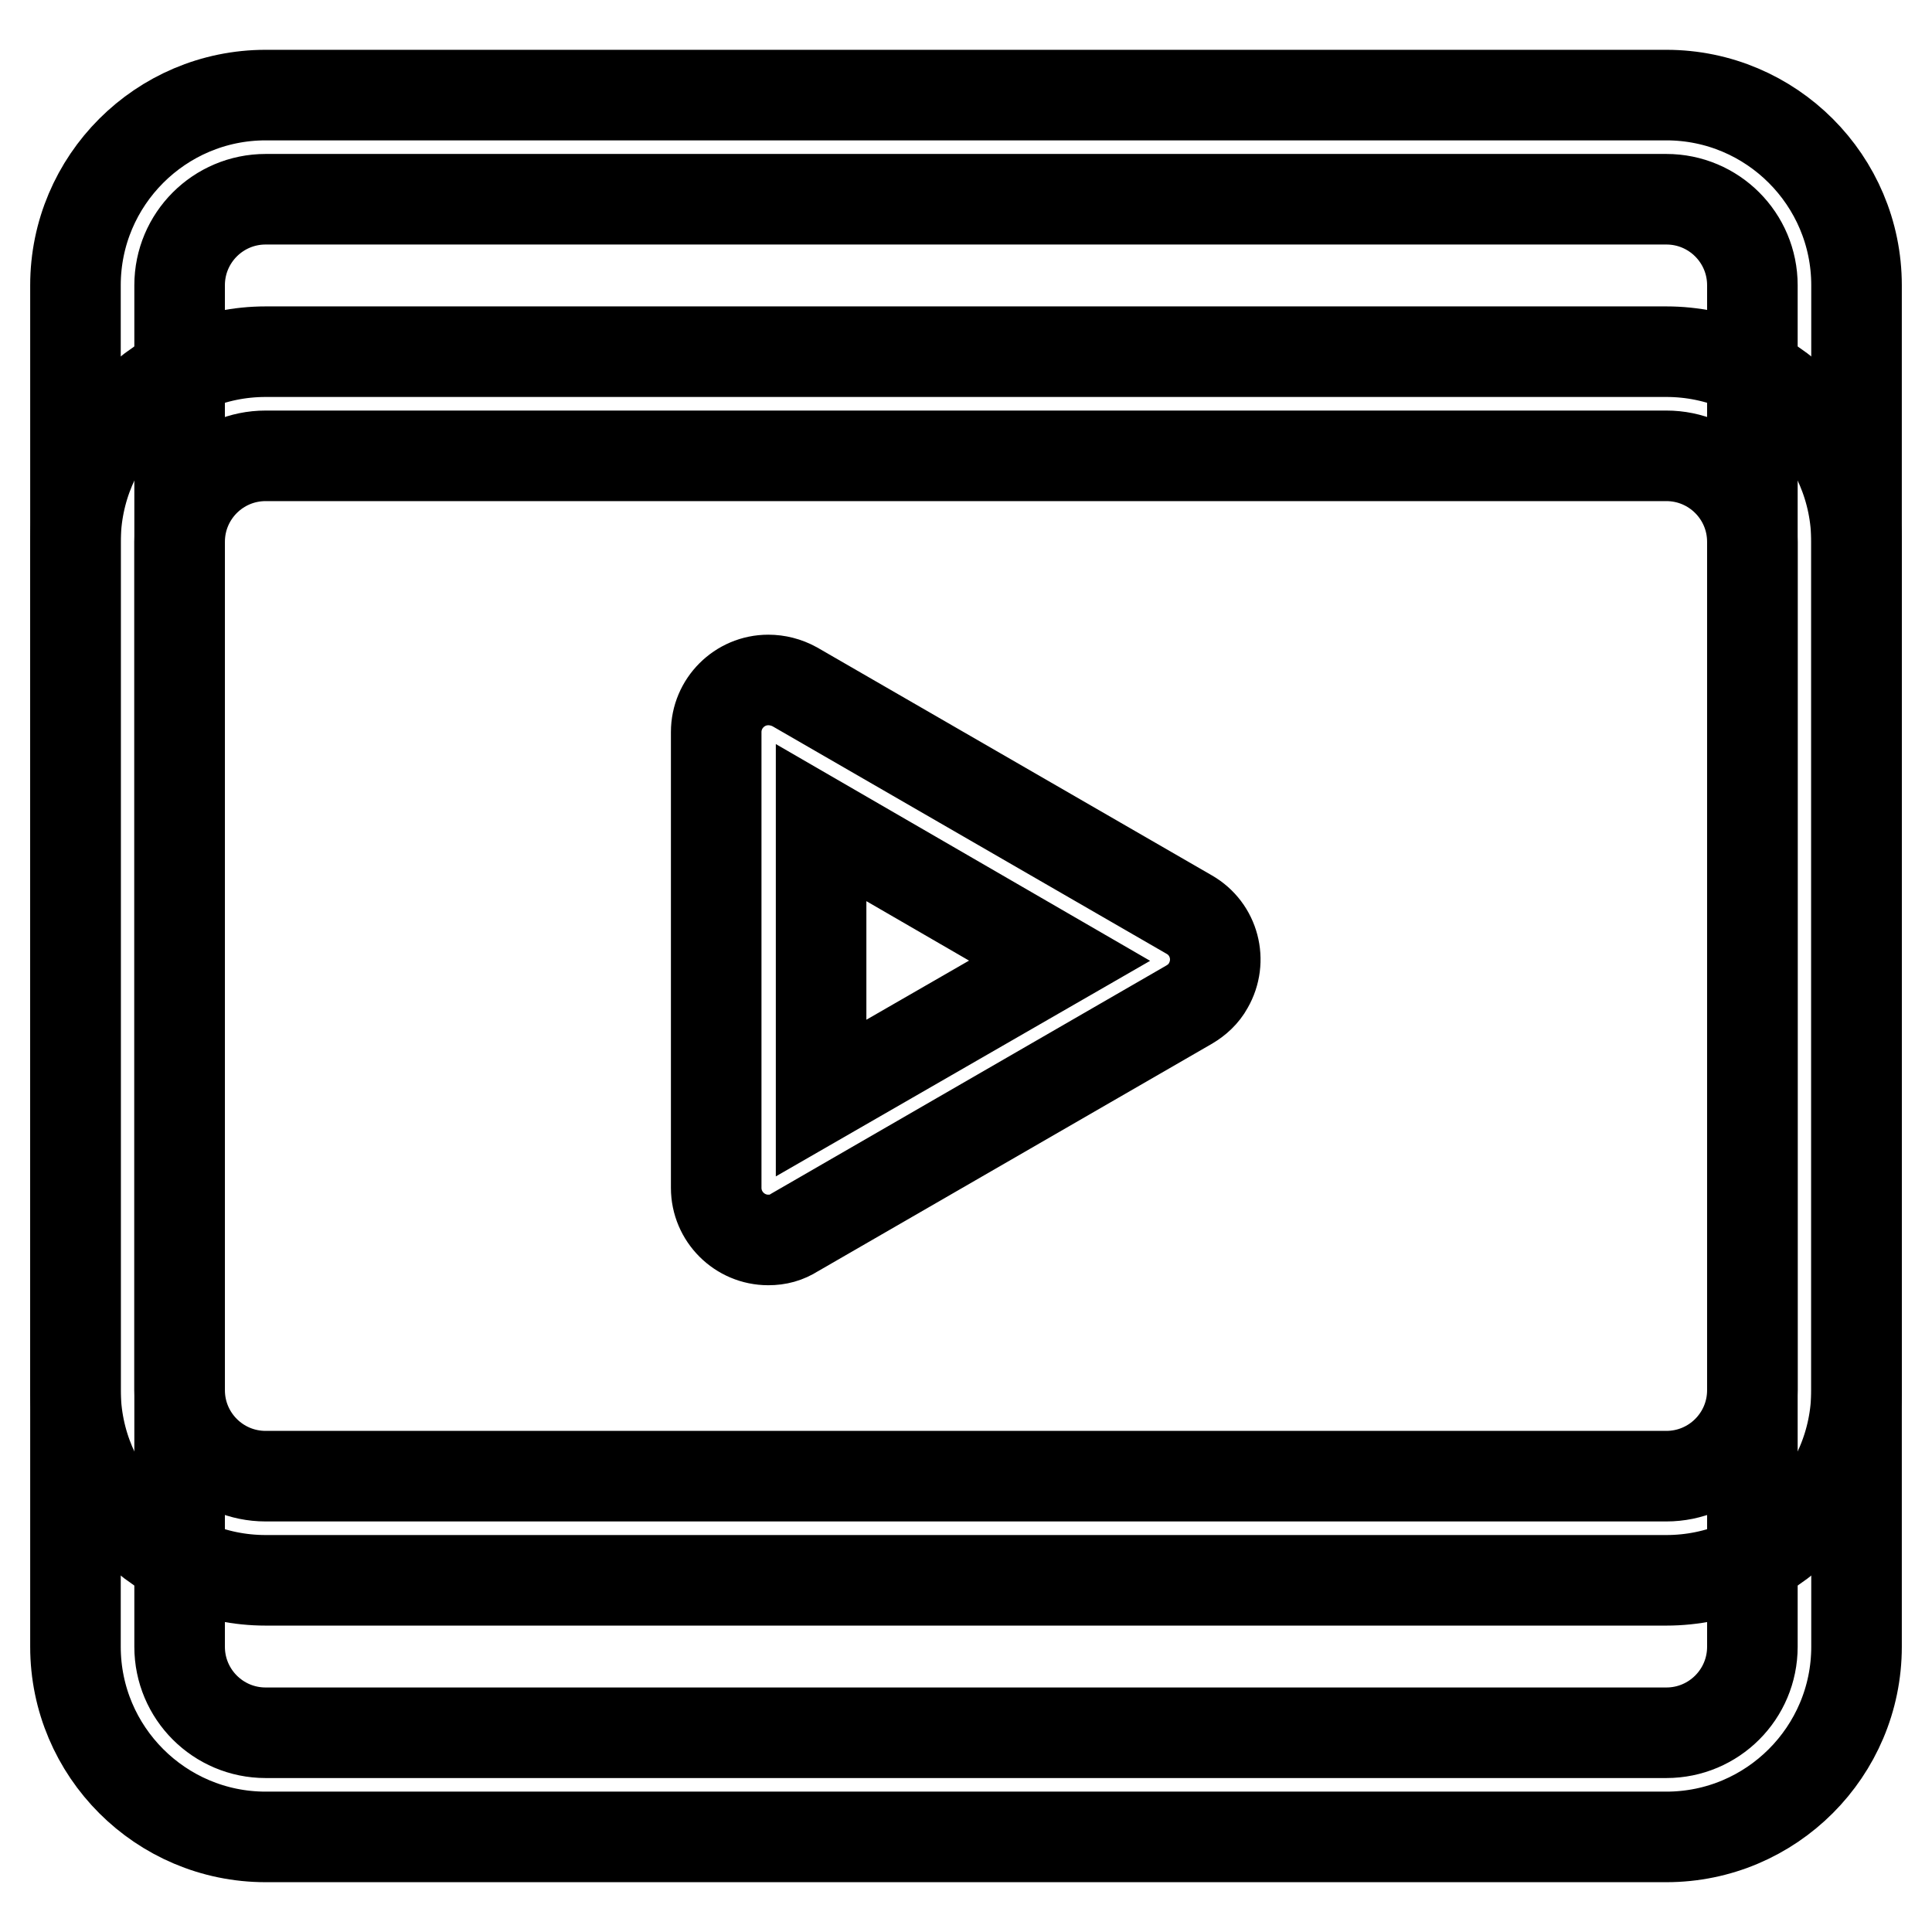
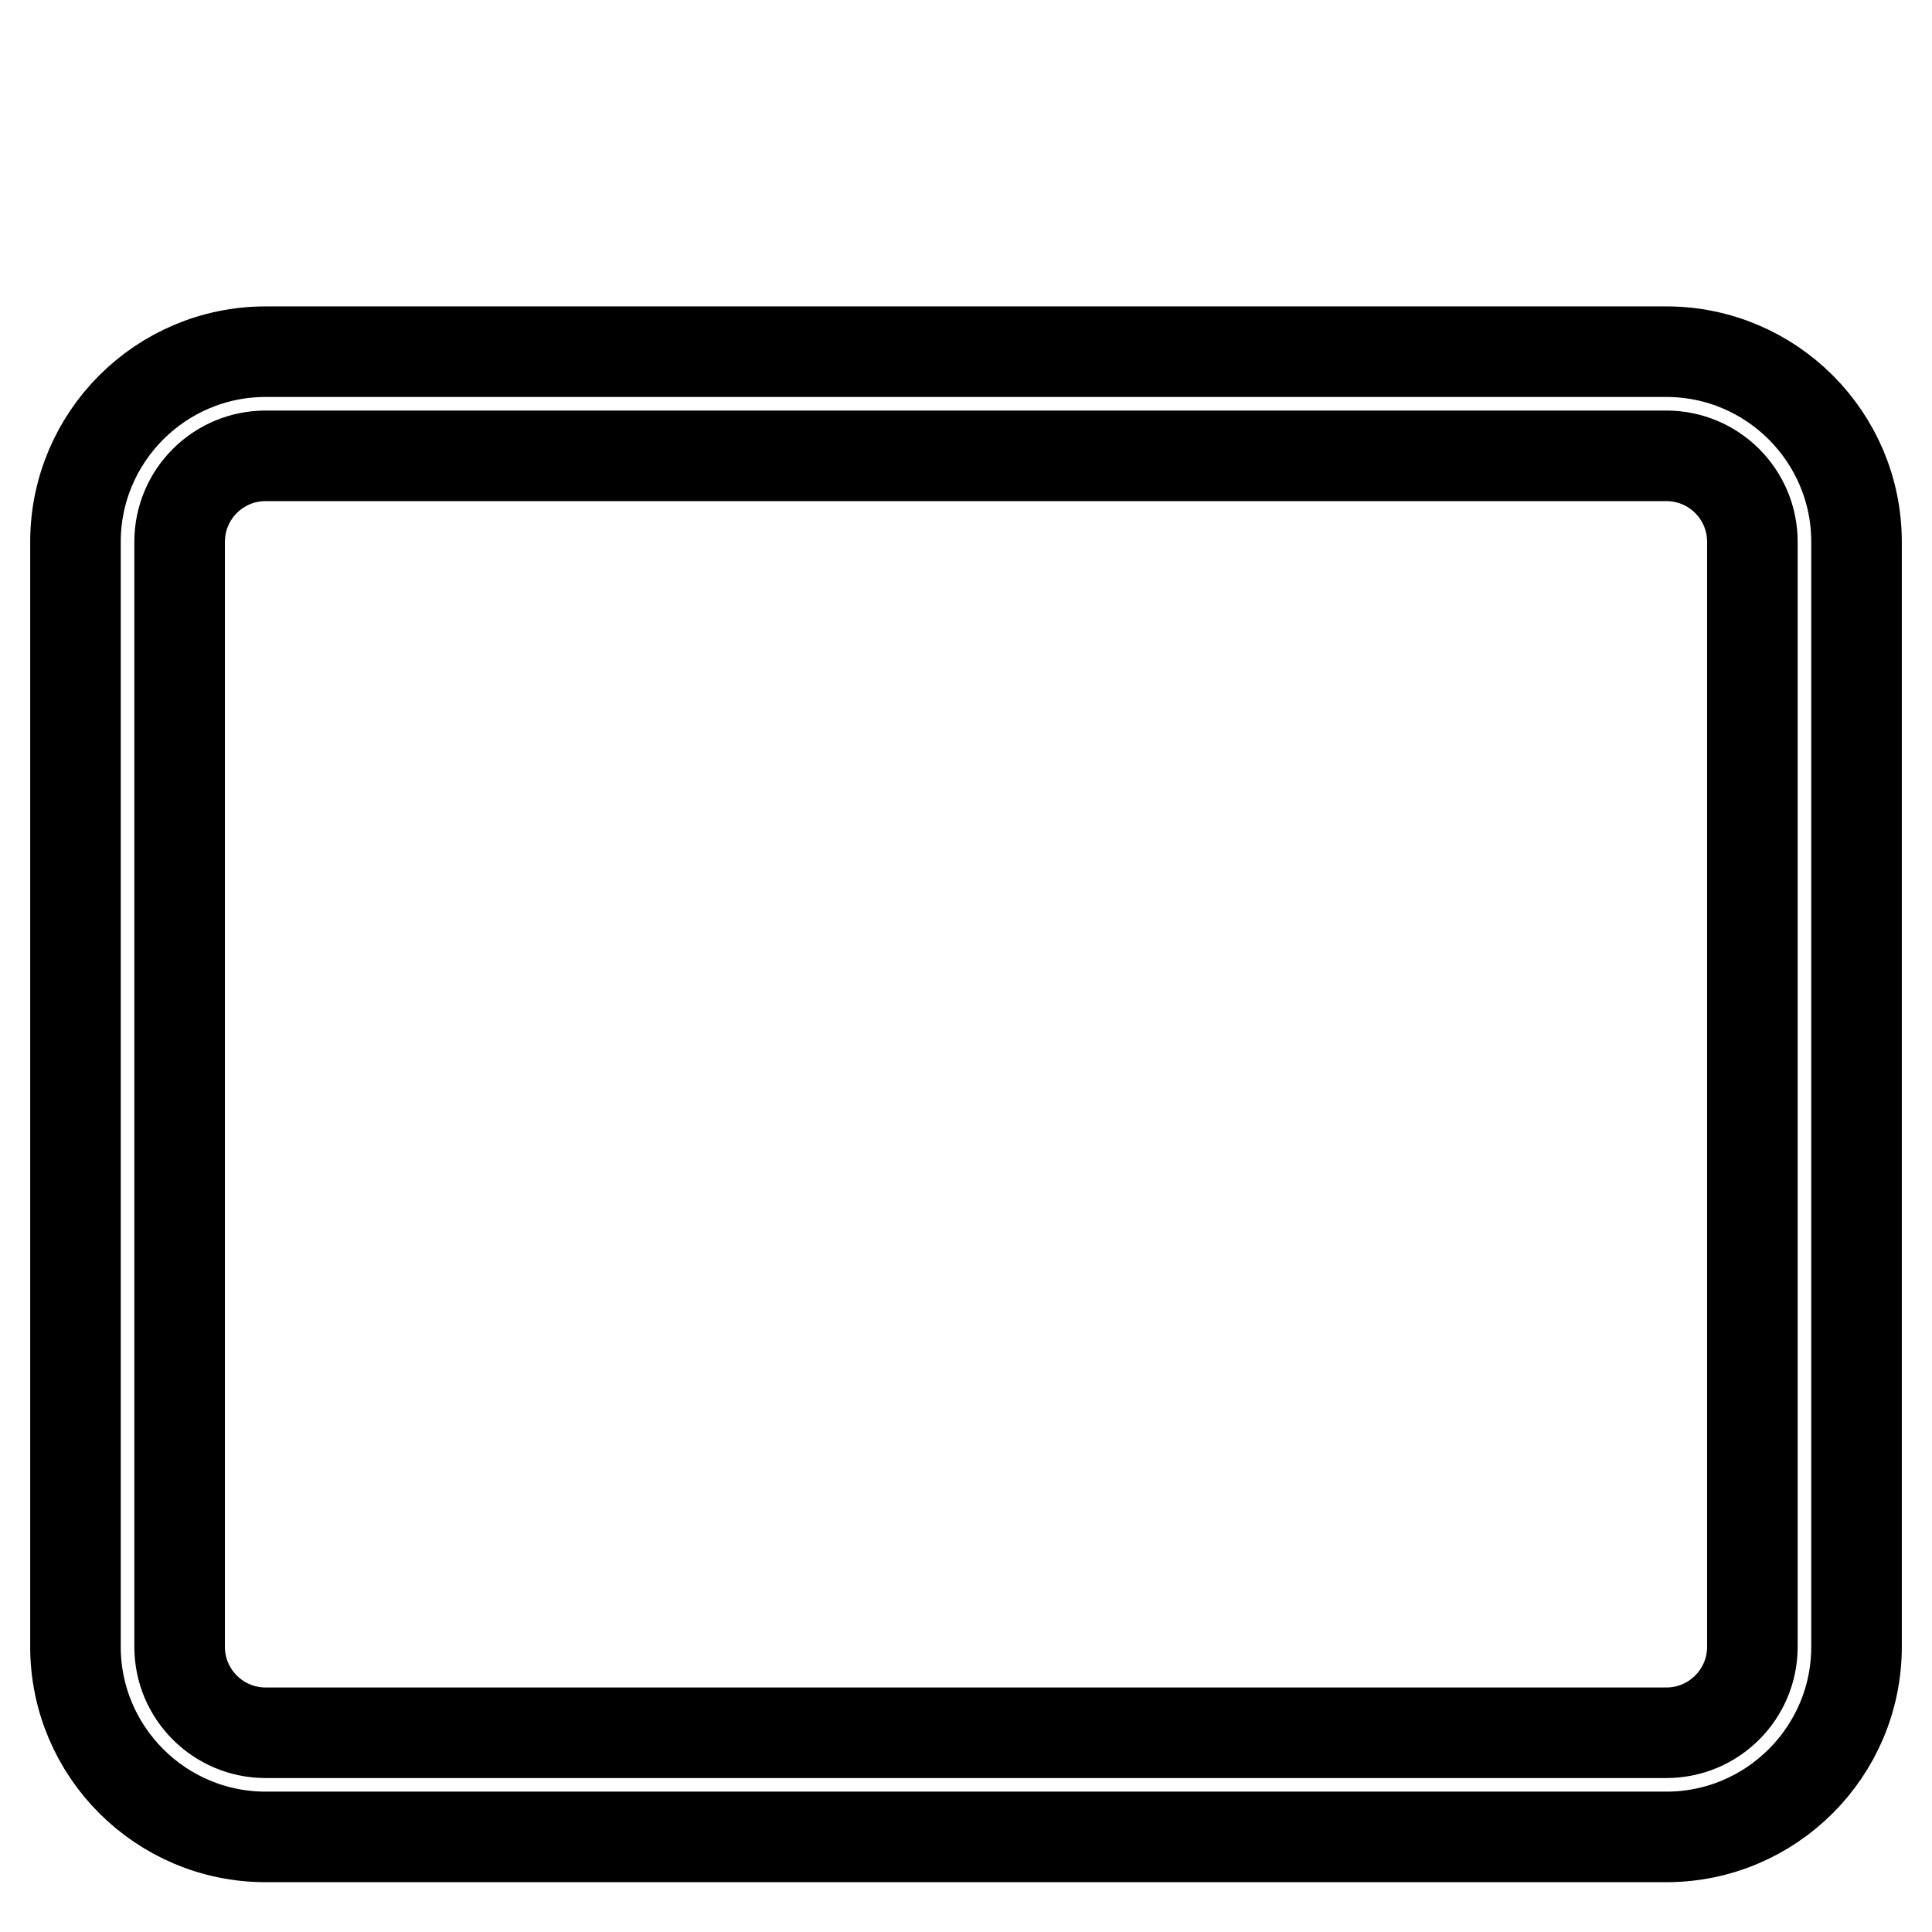
<svg xmlns="http://www.w3.org/2000/svg" version="1.1" x="0px" y="0px" viewBox="0 0 256 256" enable-background="new 0 0 256 256" xml:space="preserve">
  <g>
    <path stroke-width="12" fill-opacity="0" stroke="#000000" d="M220.8,243.4H35.2c-13.9,0-25.2-11.3-25.2-25.2V71.8c0-13.9,11.3-25.2,25.2-25.2h185.6 c13.9,0,25.2,11.3,25.2,25.2v146.4C246,232.1,234.7,243.4,220.8,243.4z M35.2,60.4c-6.3,0-11.4,5.1-11.4,11.4v146.4 c0,6.3,5.1,11.4,11.4,11.4h185.6c6.3,0,11.4-5.1,11.4-11.4V71.8c0-6.3-5.1-11.4-11.4-11.4H35.2z" />
-     <path stroke-width="12" fill-opacity="0" stroke="#000000" d="M220.8,209.4H35.2c-13.9,0-25.2-11.3-25.2-25.2V37.8c0-13.9,11.3-25.2,25.2-25.2h185.6 c13.9,0,25.2,11.3,25.2,25.2v146.4C246,198.1,234.7,209.4,220.8,209.4z M35.2,26.4c-6.3,0-11.4,5.1-11.4,11.4v146.4 c0,6.3,5.1,11.4,11.4,11.4h185.6c6.3,0,11.4-5.1,11.4-11.4V37.8c0-6.3-5.1-11.4-11.4-11.4H35.2z" />
-     <path stroke-width="12" fill-opacity="0" stroke="#000000" d="M101.8,164.3c-3.8,0-6.9-3.1-6.9-6.9V97c0-3.8,3.1-6.9,6.9-6.9c1.2,0,2.4,0.3,3.5,0.9l52.3,30.2 c3.3,1.9,4.4,6.1,2.5,9.4c-0.6,1.1-1.5,1.9-2.5,2.5l-52.3,30.2C104.2,164,103.1,164.3,101.8,164.3z M108.8,109v36.5l31.6-18.2 L108.8,109z" />
  </g>
</svg>